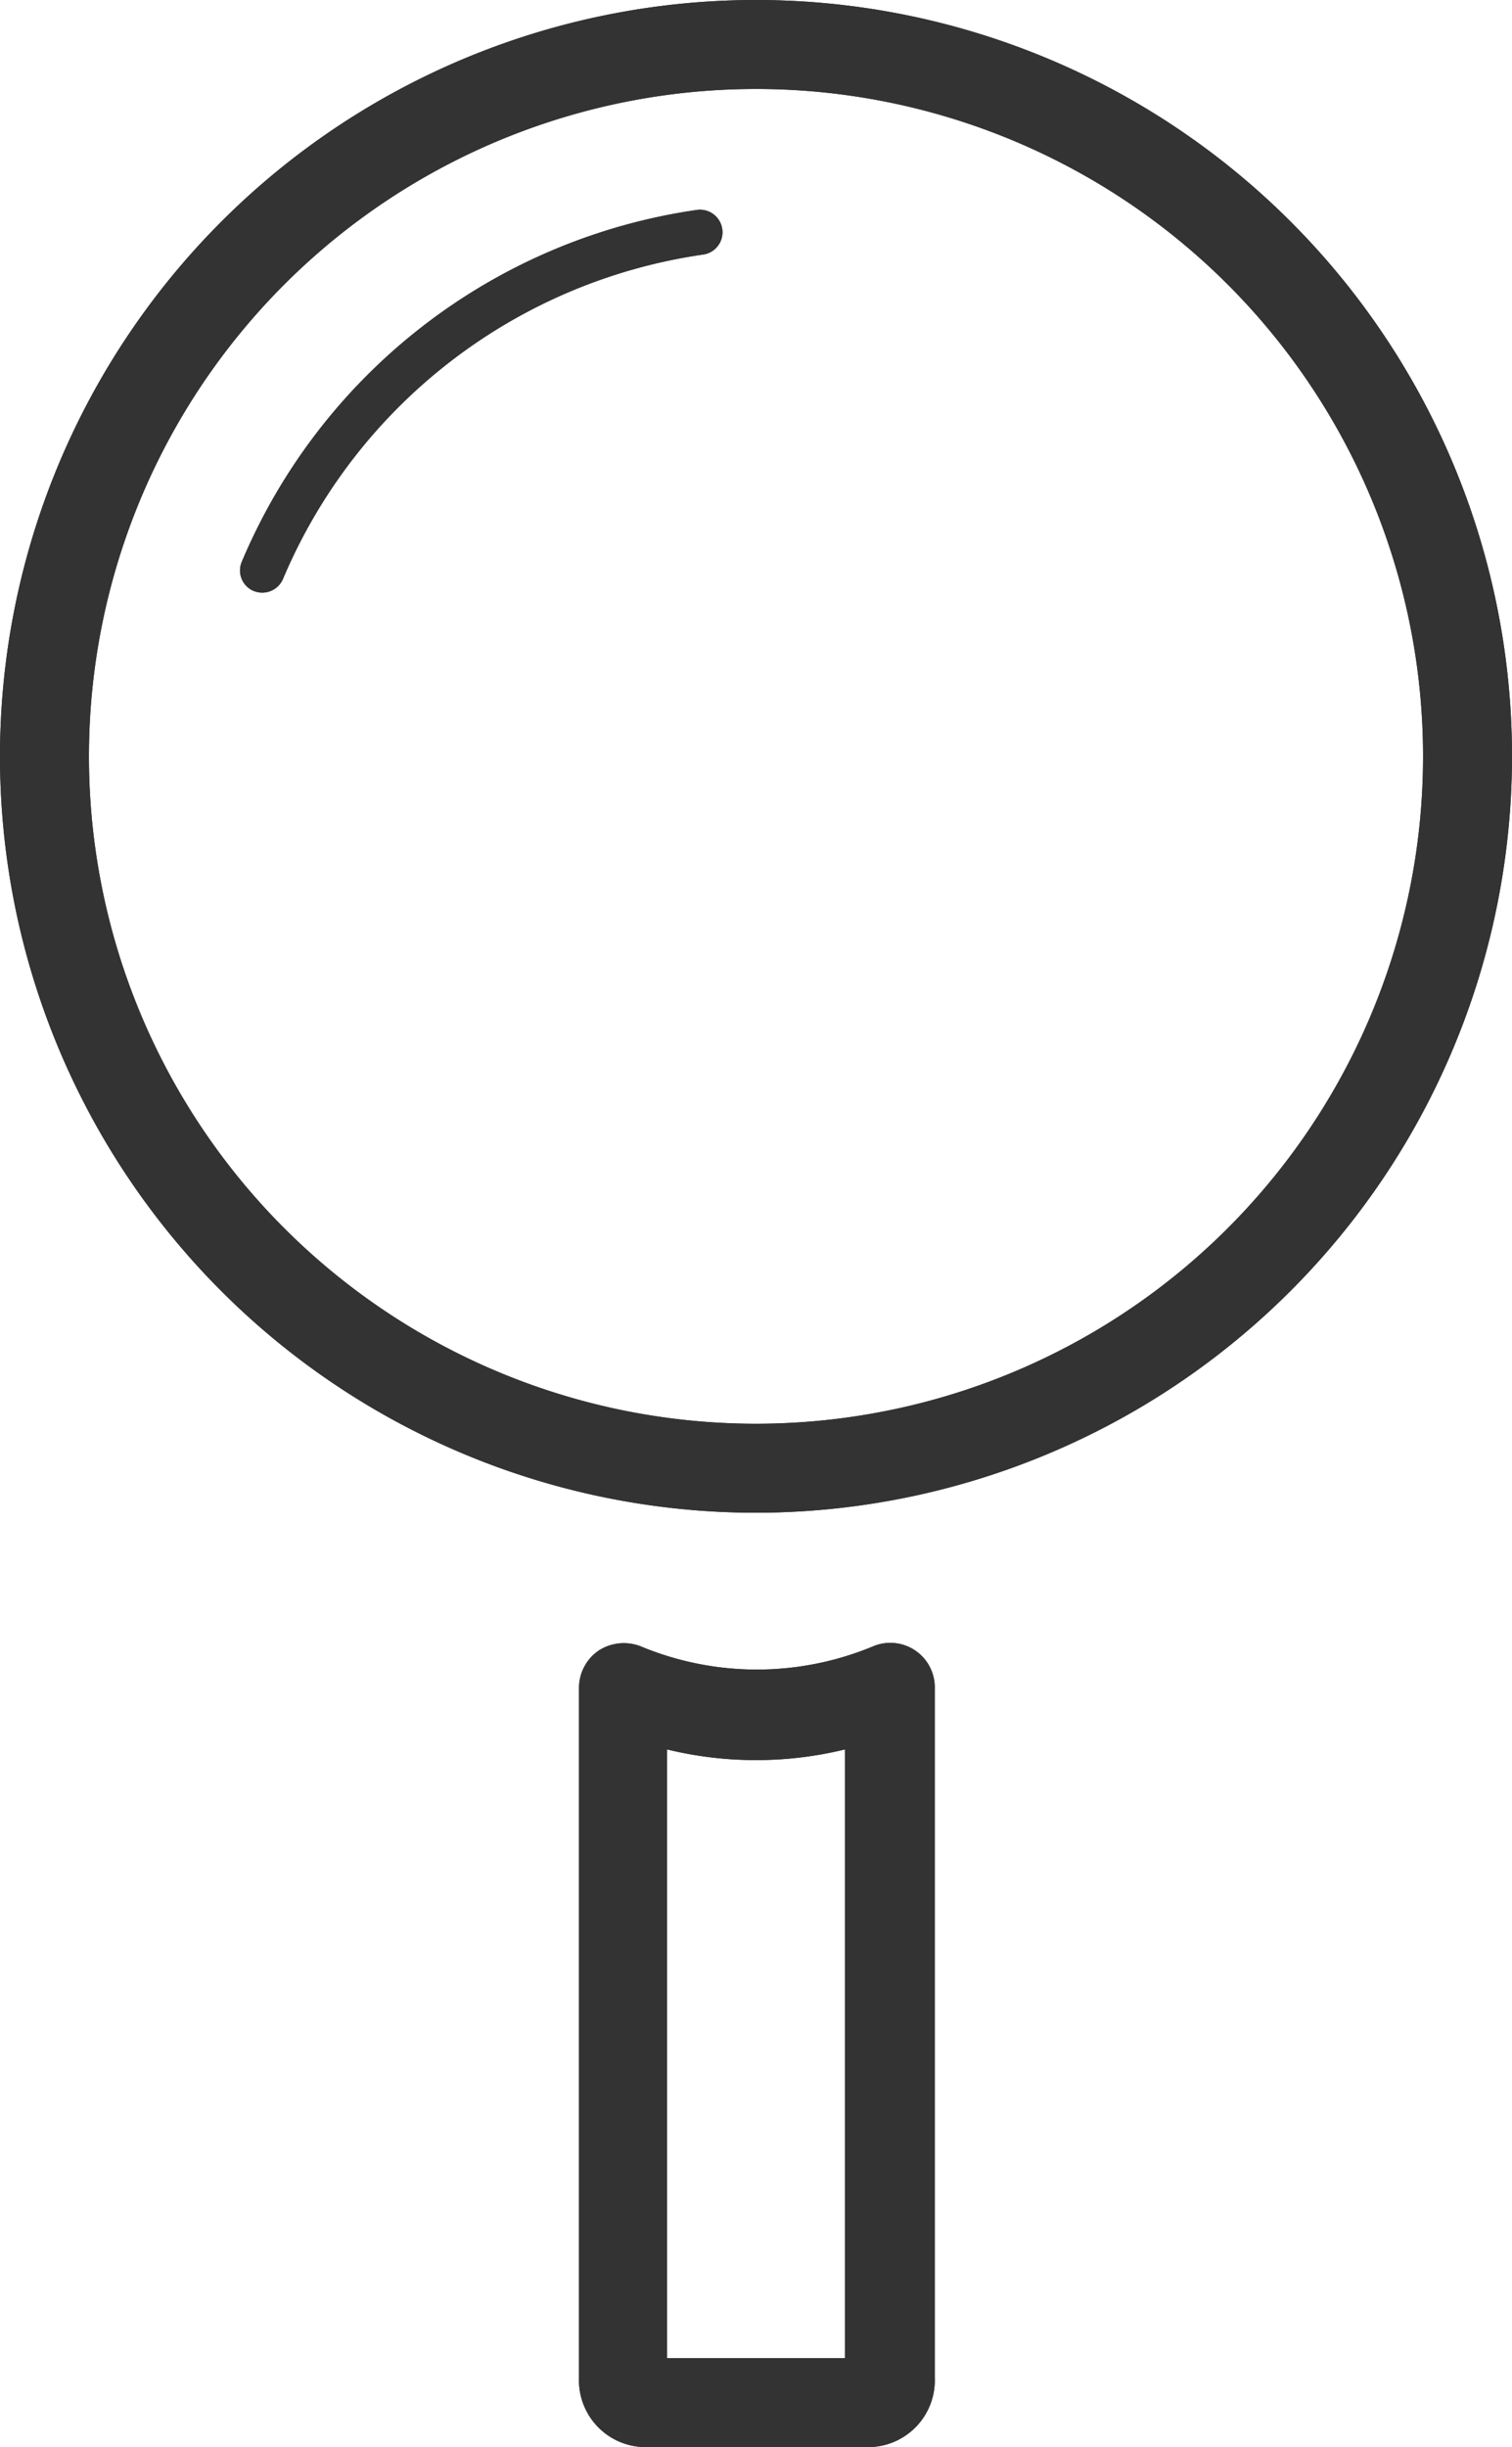
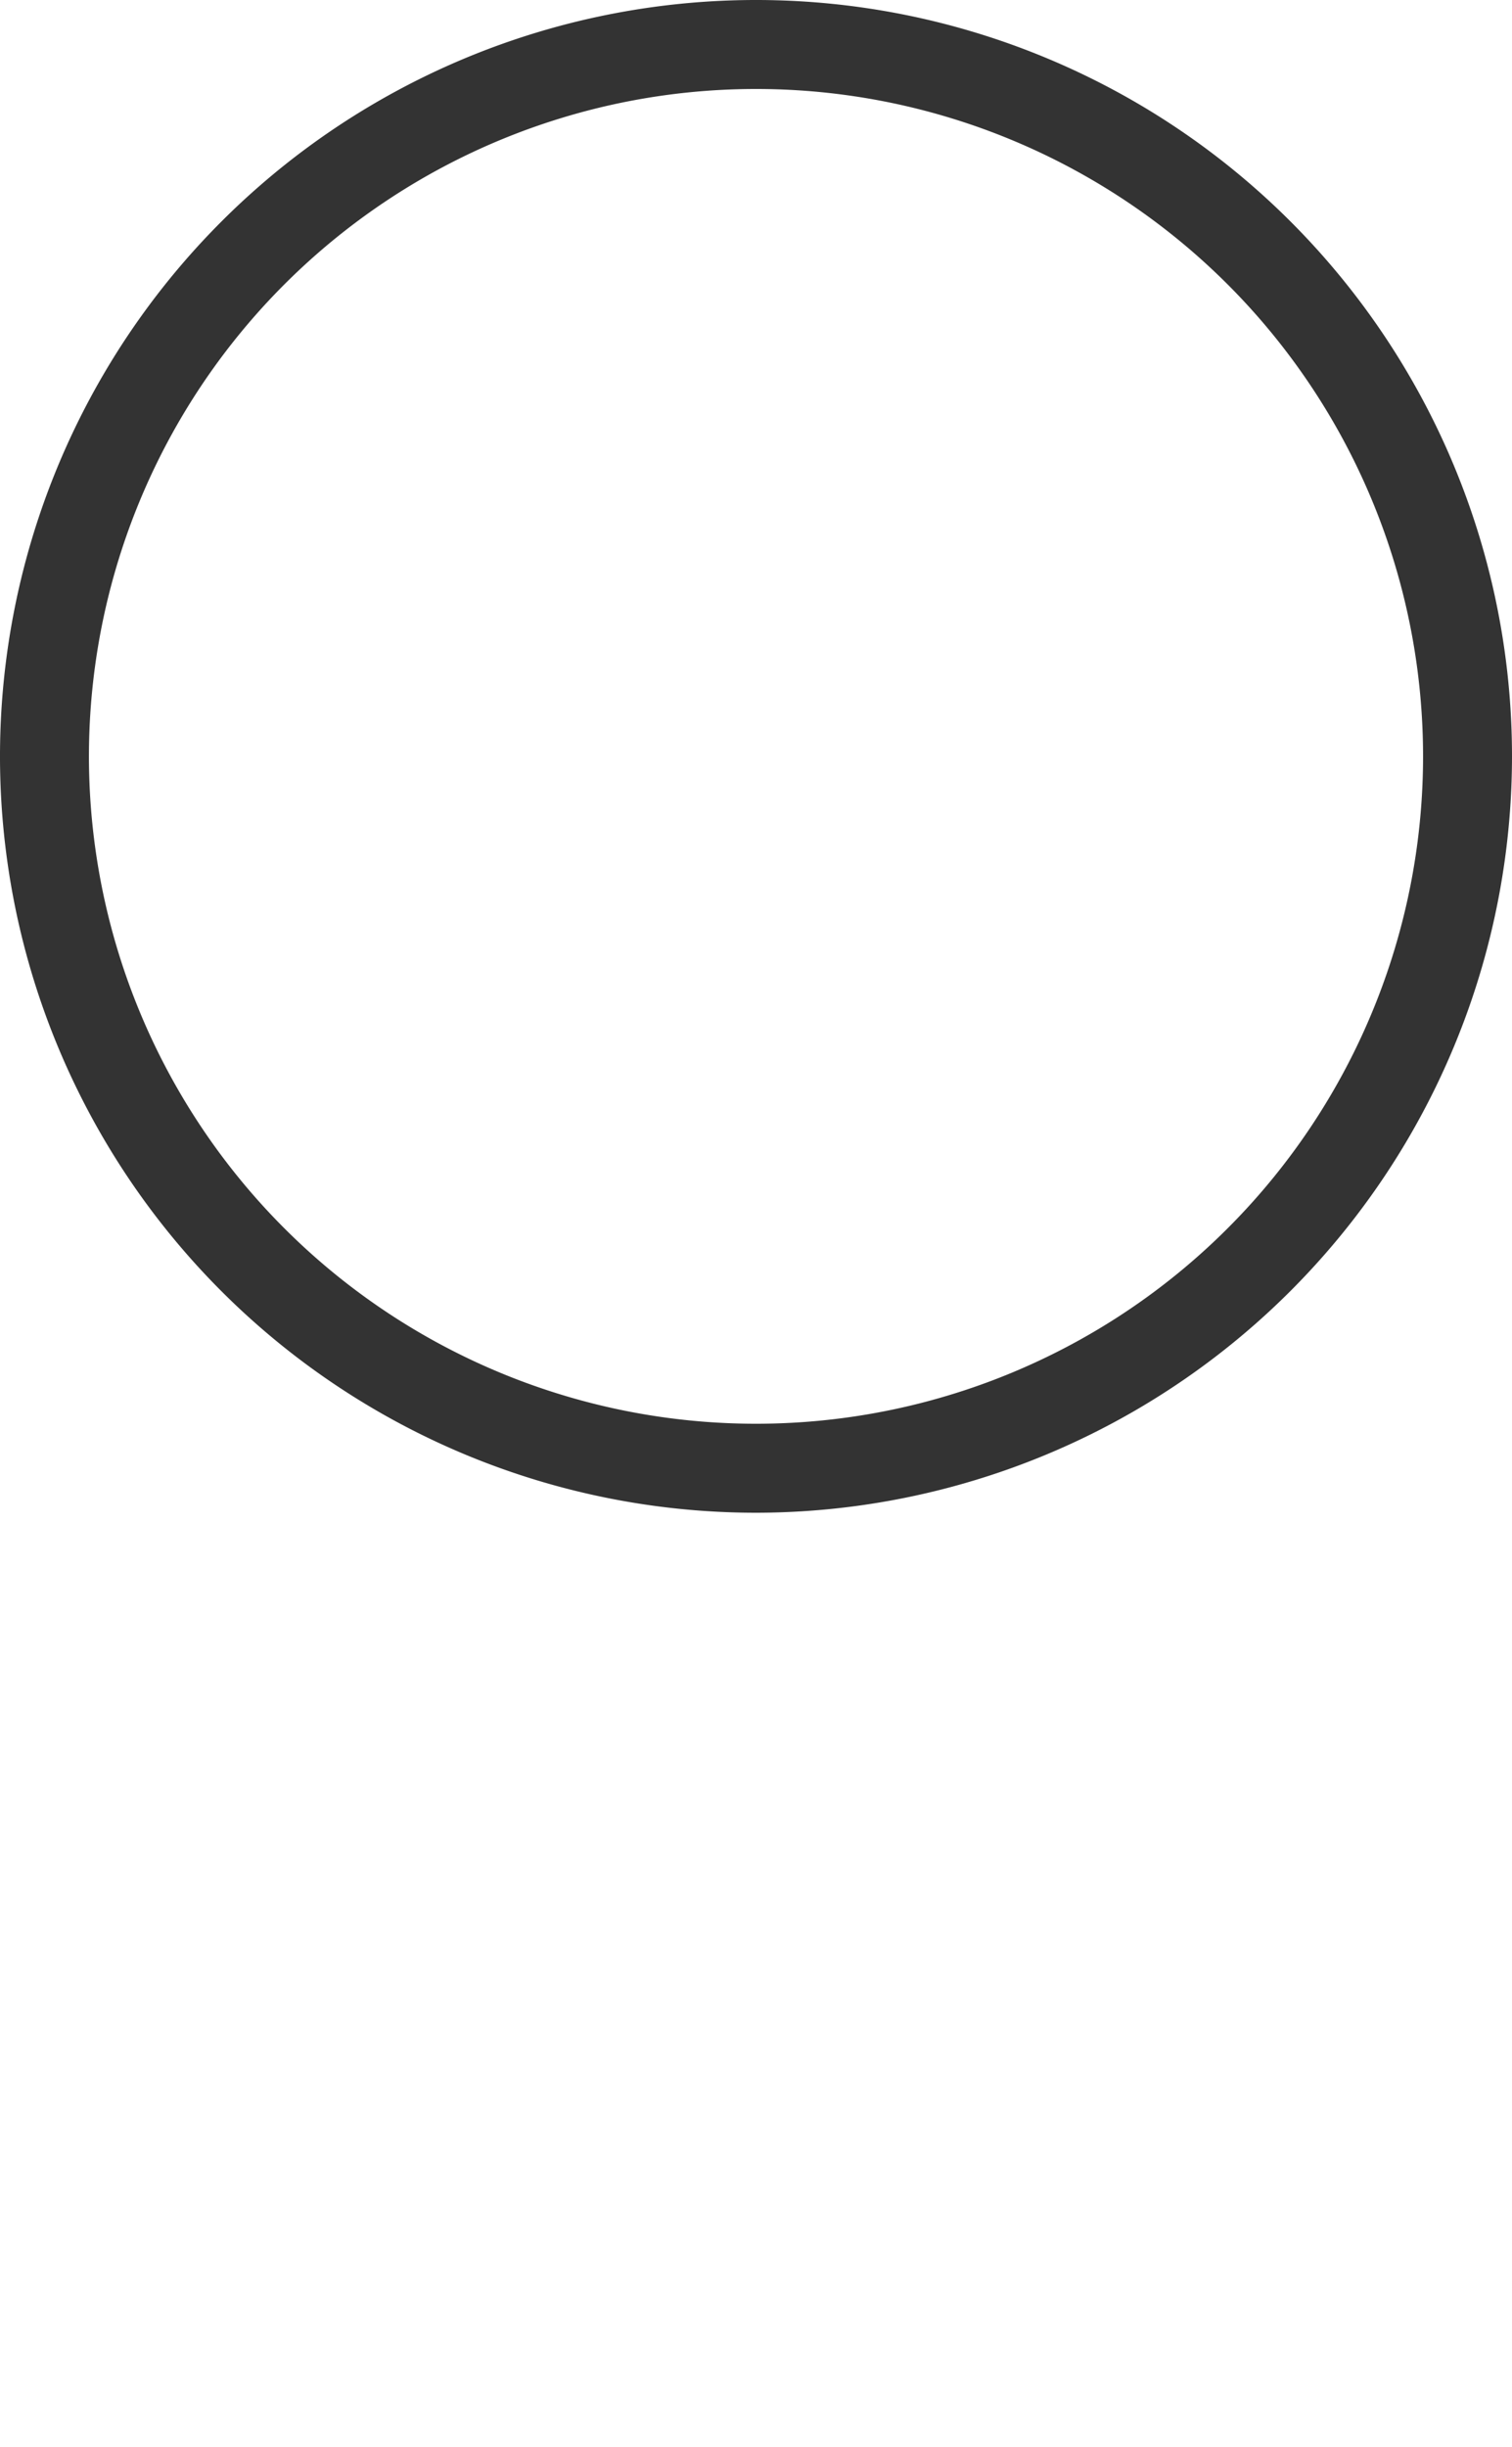
<svg xmlns="http://www.w3.org/2000/svg" width="17" height="27.5" viewBox="0 0 17 27.5">
  <g id="グループ_167" data-name="グループ 167" transform="translate(-777 -5278)">
-     <path id="パス_89" data-name="パス 89" d="M2.95,6.66a.249.249,0,0,1-.23-.35A6.571,6.571,0,0,1,7.83,2.36a.253.253,0,1,1,.08.5A6.065,6.065,0,0,0,3.18,6.51a.253.253,0,0,1-.23.15Z" transform="translate(777 5278)" fill="#333" />
-     <path id="パス_90" data-name="パス 90" d="M9.78,27.5H7.23a.751.751,0,0,1-.72-.78V18.97a.508.508,0,0,1,.22-.42.521.521,0,0,1,.47-.05,3.4,3.4,0,0,0,2.62,0,.5.5,0,0,1,.69.47v7.75a.751.751,0,0,1-.72.78Zm-2.28-1h2V19.66a4.227,4.227,0,0,1-2,0Z" transform="translate(777 5278)" fill="#333" />
-     <path id="パス_91" data-name="パス 91" d="M8.5,17A8.5,8.5,0,1,1,17,8.5,8.506,8.506,0,0,1,8.5,17Zm0-16A7.5,7.5,0,1,0,16,8.5,7.5,7.5,0,0,0,8.5,1Z" transform="translate(777 5278)" fill="#333" />
-     <path id="パス_92" data-name="パス 92" d="M2.95,6.66a.249.249,0,0,1-.23-.35A6.571,6.571,0,0,1,7.83,2.36a.253.253,0,1,1,.08.5A6.065,6.065,0,0,0,3.18,6.51a.253.253,0,0,1-.23.15Z" transform="translate(777 5278)" fill="#333" />
-     <path id="パス_93" data-name="パス 93" d="M9.78,27.5H7.23a.751.751,0,0,1-.72-.78V18.97a.508.508,0,0,1,.22-.42.521.521,0,0,1,.47-.05,3.4,3.4,0,0,0,2.62,0,.5.5,0,0,1,.69.47v7.75a.751.751,0,0,1-.72.78Zm-2.28-1h2V19.66a4.227,4.227,0,0,1-2,0Z" transform="translate(777 5278)" fill="#333" />
    <path id="パス_94" data-name="パス 94" d="M8.5,17A8.5,8.5,0,1,1,17,8.5,8.506,8.506,0,0,1,8.5,17Zm0-16A7.5,7.5,0,1,0,16,8.5,7.5,7.5,0,0,0,8.5,1Z" transform="translate(777 5278)" fill="#333" />
  </g>
</svg>